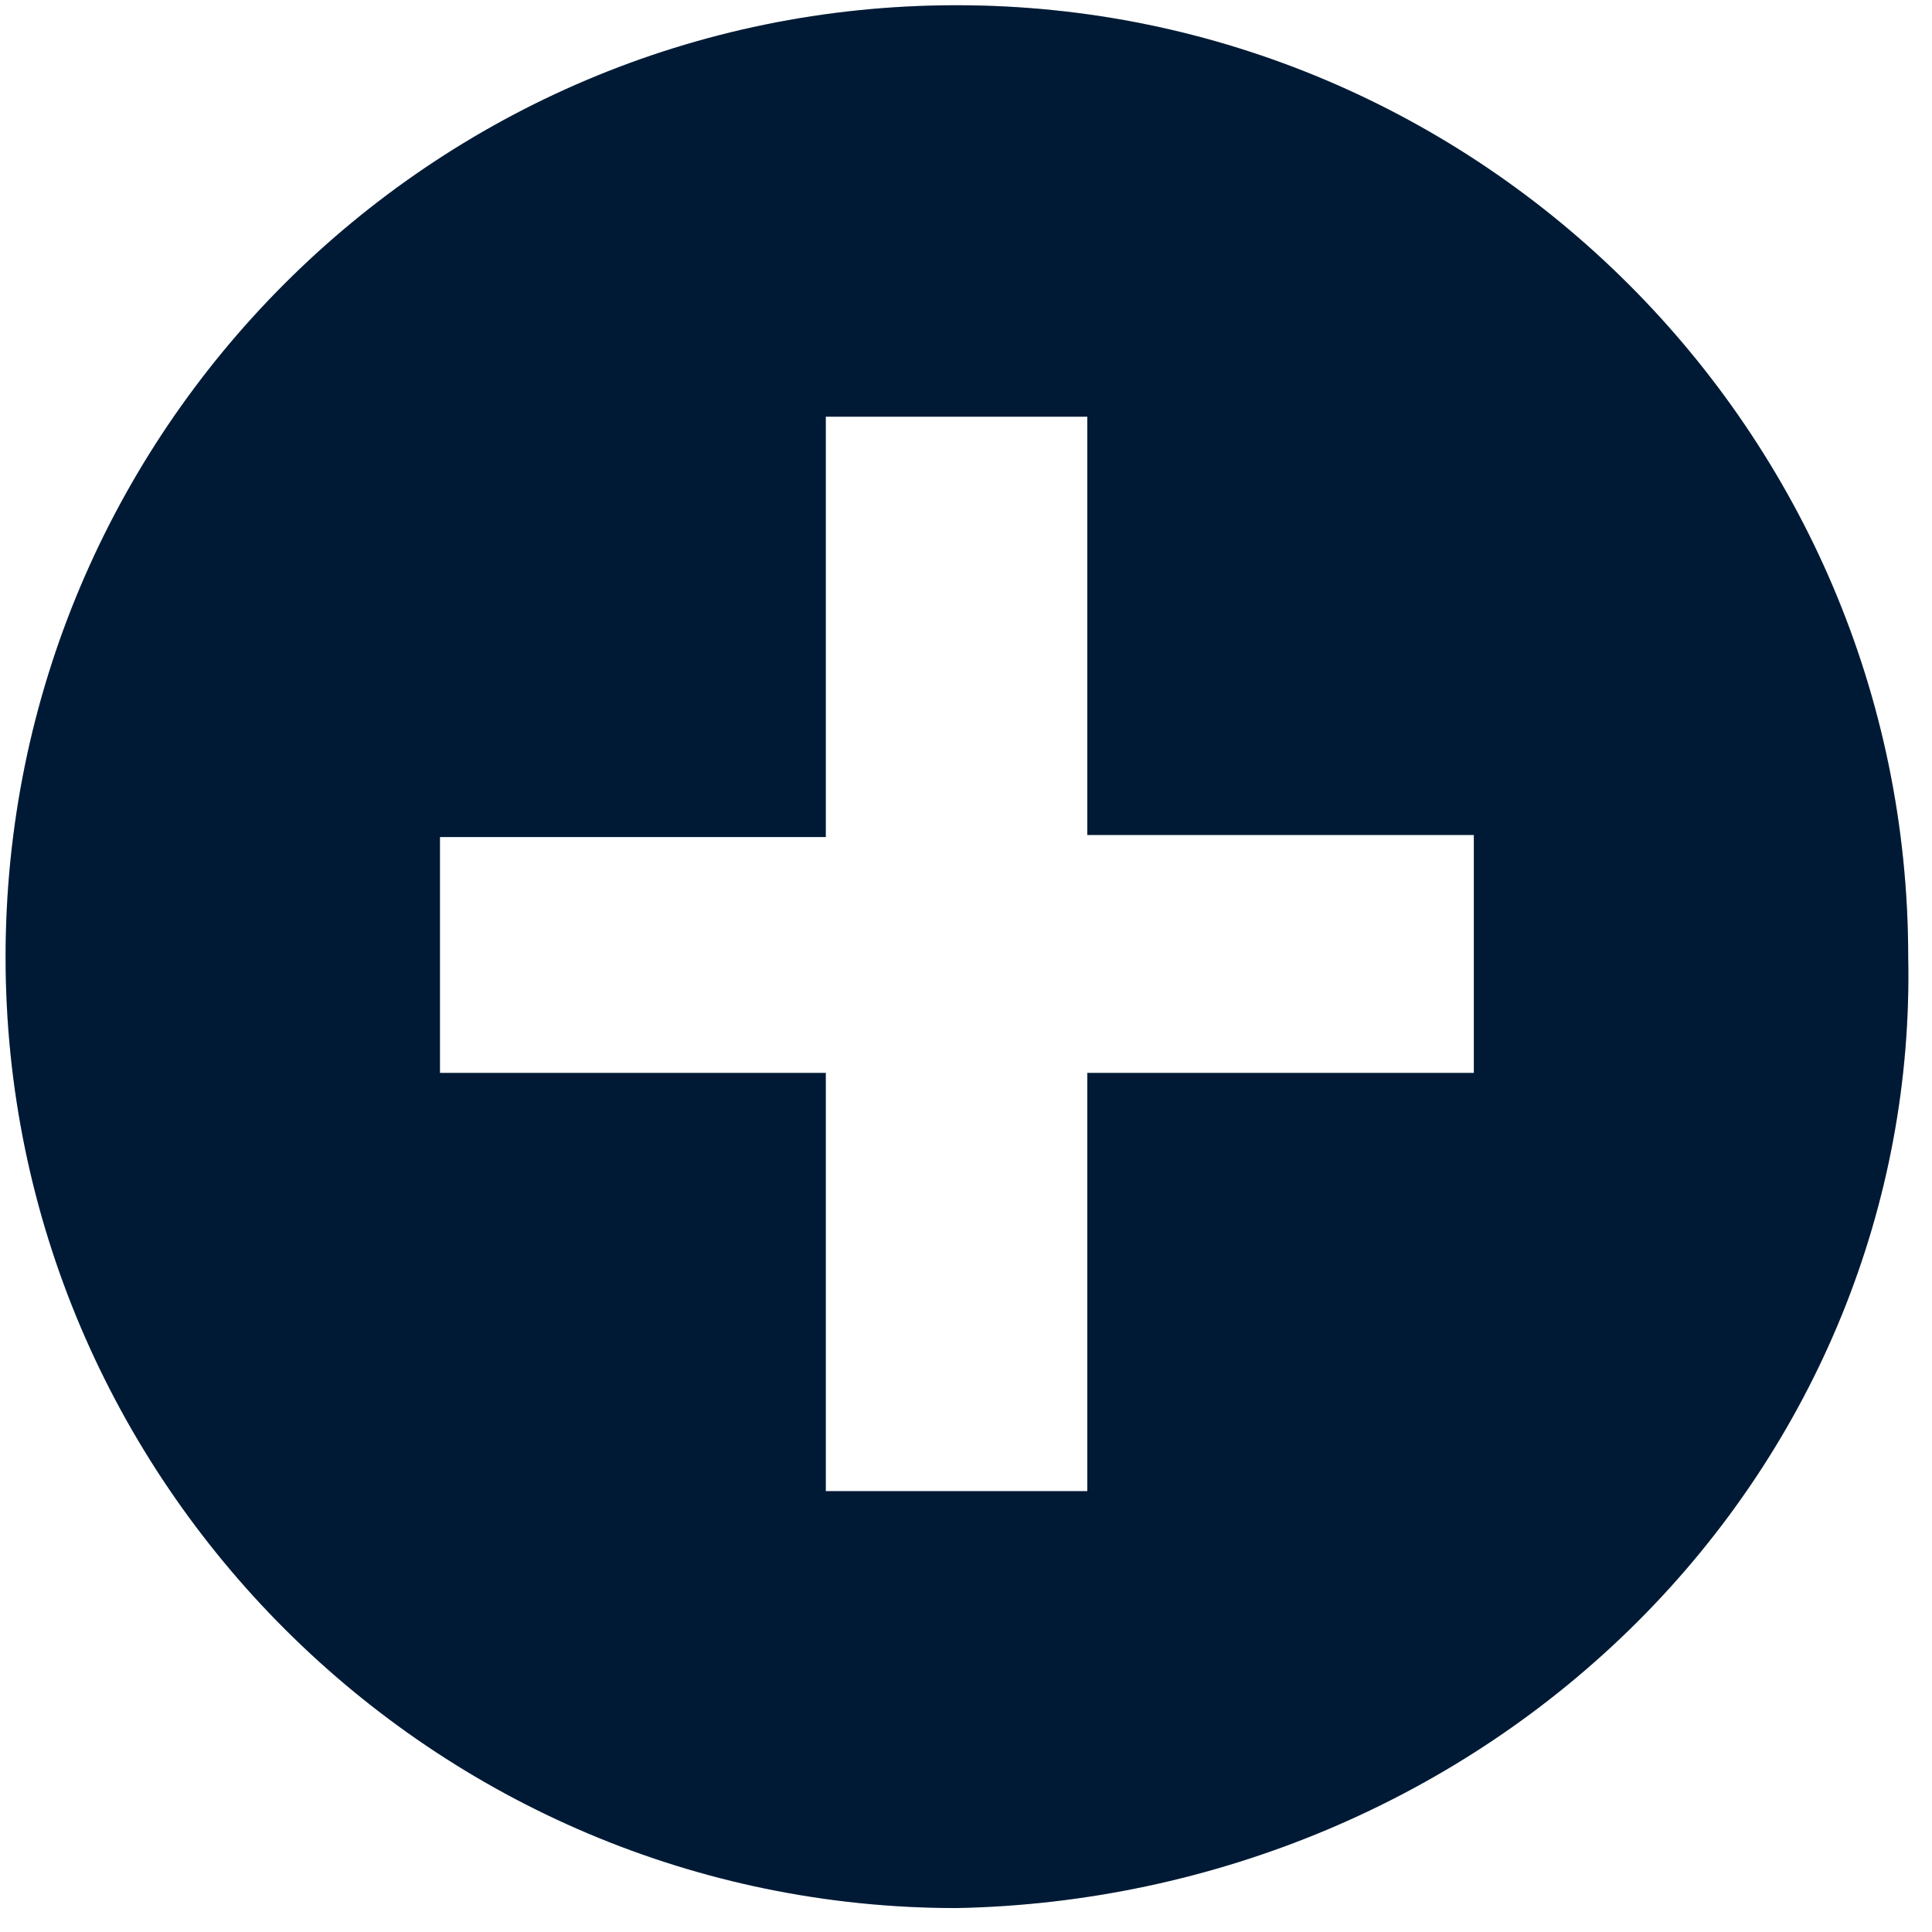
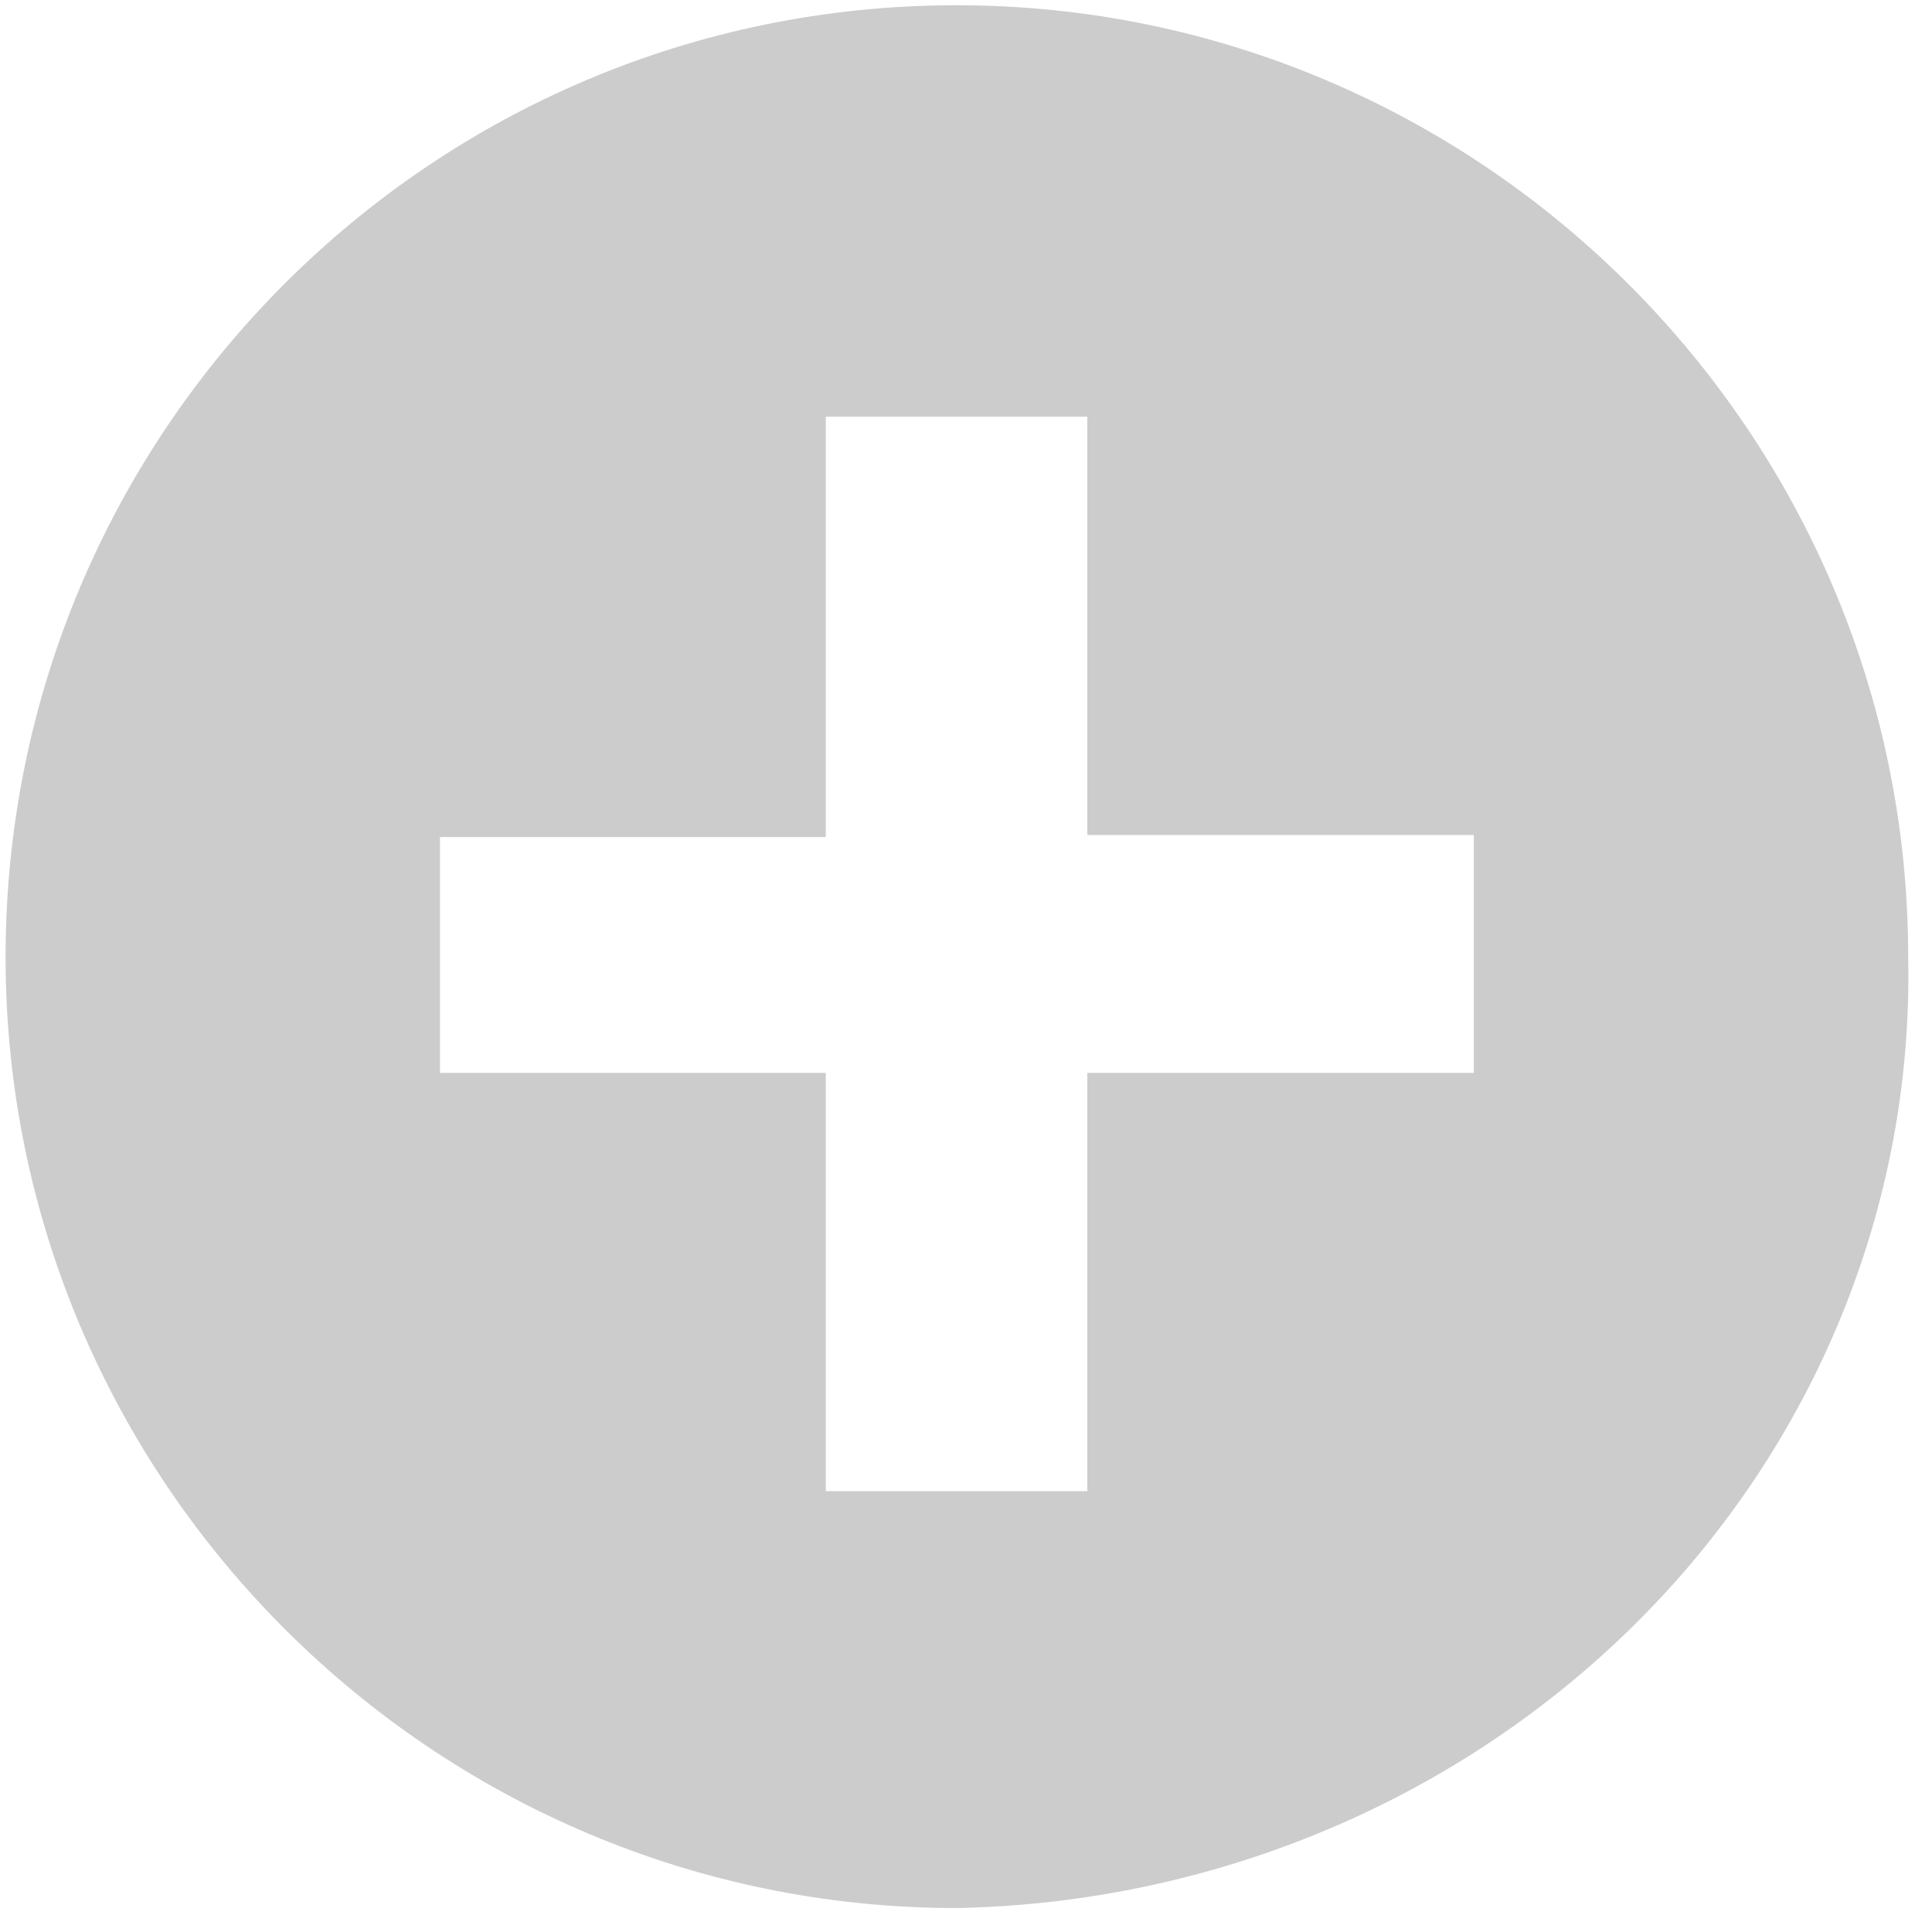
<svg xmlns="http://www.w3.org/2000/svg" width="28" height="28" viewBox="0 0 28 28" fill="none">
-   <path d="M21.36 15.549H15.758V21.611H11.968V15.549H6.376V12.131H11.968V6.039H15.758V12.101H21.36V15.549ZM13.863 0.076C6.252 0.076 0.081 6.257 0.081 13.87C0.081 21.482 6.294 27.653 13.863 27.653C17.596 27.58 21.146 26.087 23.733 23.502C26.319 20.918 27.73 17.453 27.655 13.87C27.655 6.257 21.442 0.076 13.863 0.076Z" fill="#002142" />
  <path d="M21.36 15.549H15.758V21.611H11.968V15.549H6.376V12.131H11.968V6.039H15.758V12.101H21.36V15.549ZM13.863 0.076C6.252 0.076 0.081 6.257 0.081 13.87C0.081 21.482 6.294 27.653 13.863 27.653C17.596 27.58 21.146 26.087 23.733 23.502C26.319 20.918 27.73 17.453 27.655 13.87C27.655 6.257 21.442 0.076 13.863 0.076Z" fill="black" fill-opacity="0.2" />
</svg>